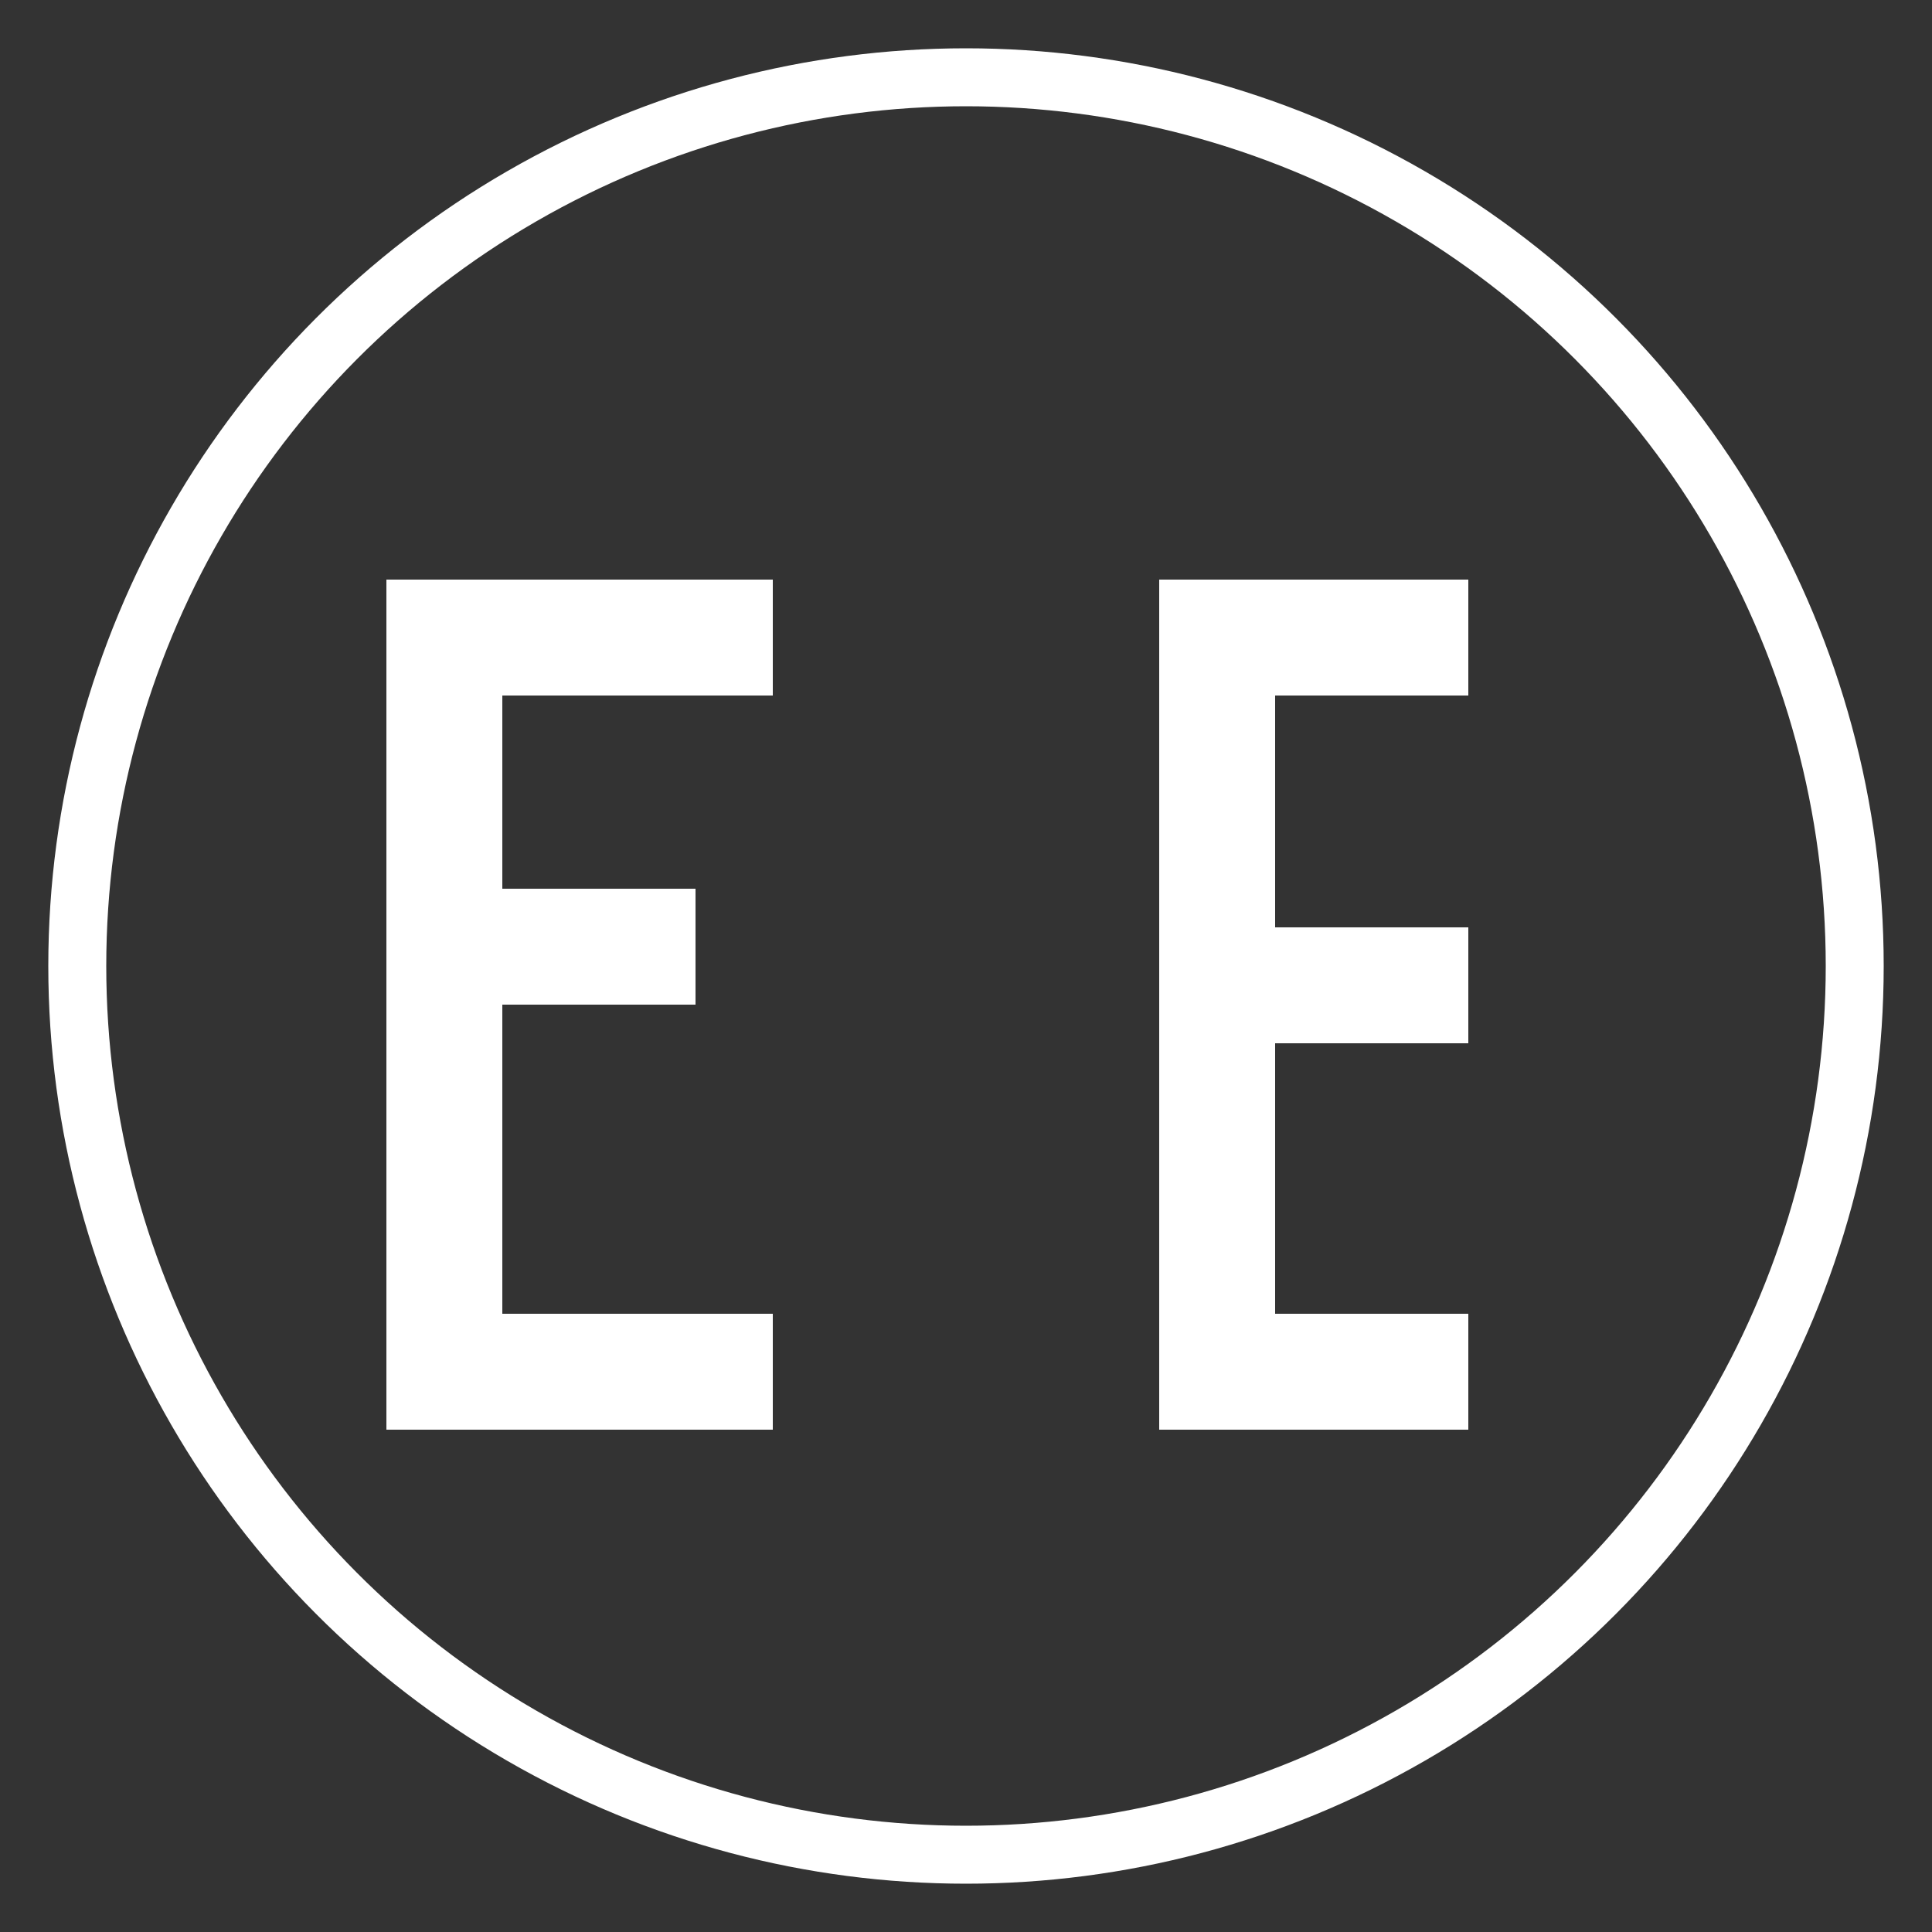
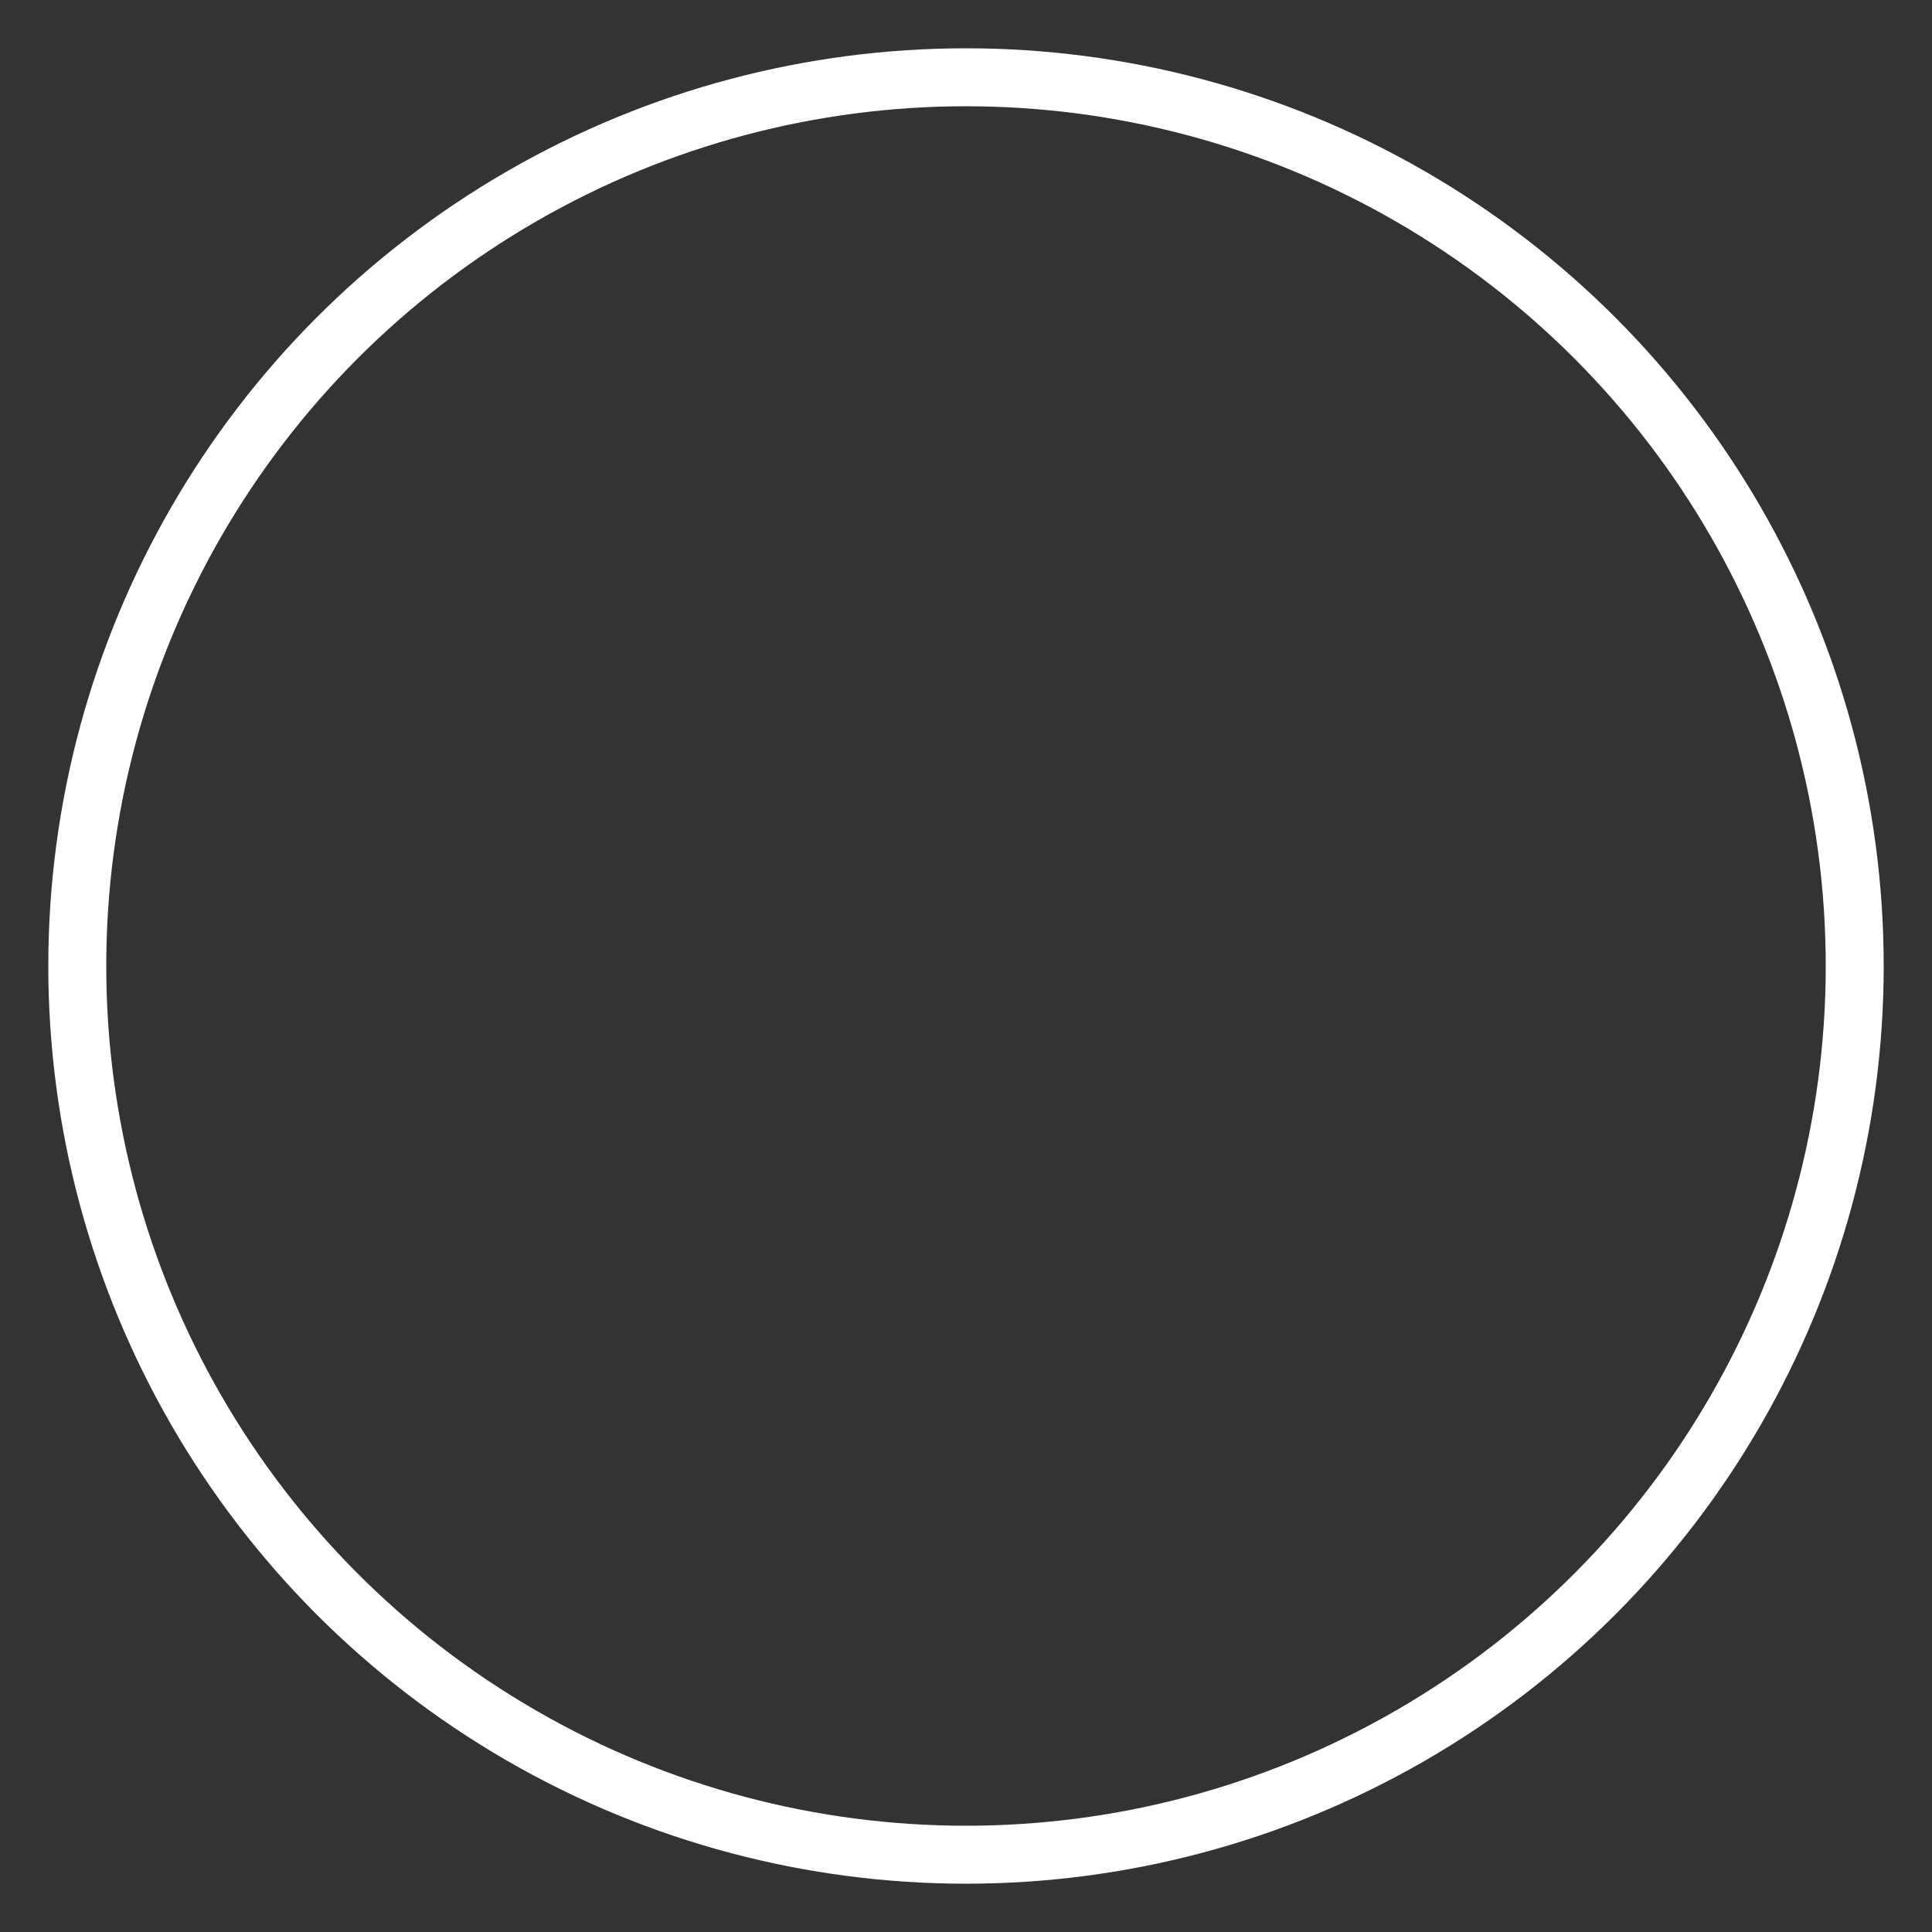
<svg xmlns="http://www.w3.org/2000/svg" viewBox="0 0 100 100">
  <rect x="0" y="0" width="100" height="100" fill="#333333" stroke="none" />
  <circle cx="50" cy="50" r="46" fill="none" stroke="white" stroke-width="3" />
  <g fill="white">
-     <path d="M20 30 h20 v6 h-14 v10 h10 v6 h-10 v16 h14 v6 h-20 v-44z" />
-     <path d="M60 30 h16 v6 h-10 v12 h10 v6 h-10 v14 h10 v6 h-16 v-44z" />
-   </g>
+     </g>
</svg>